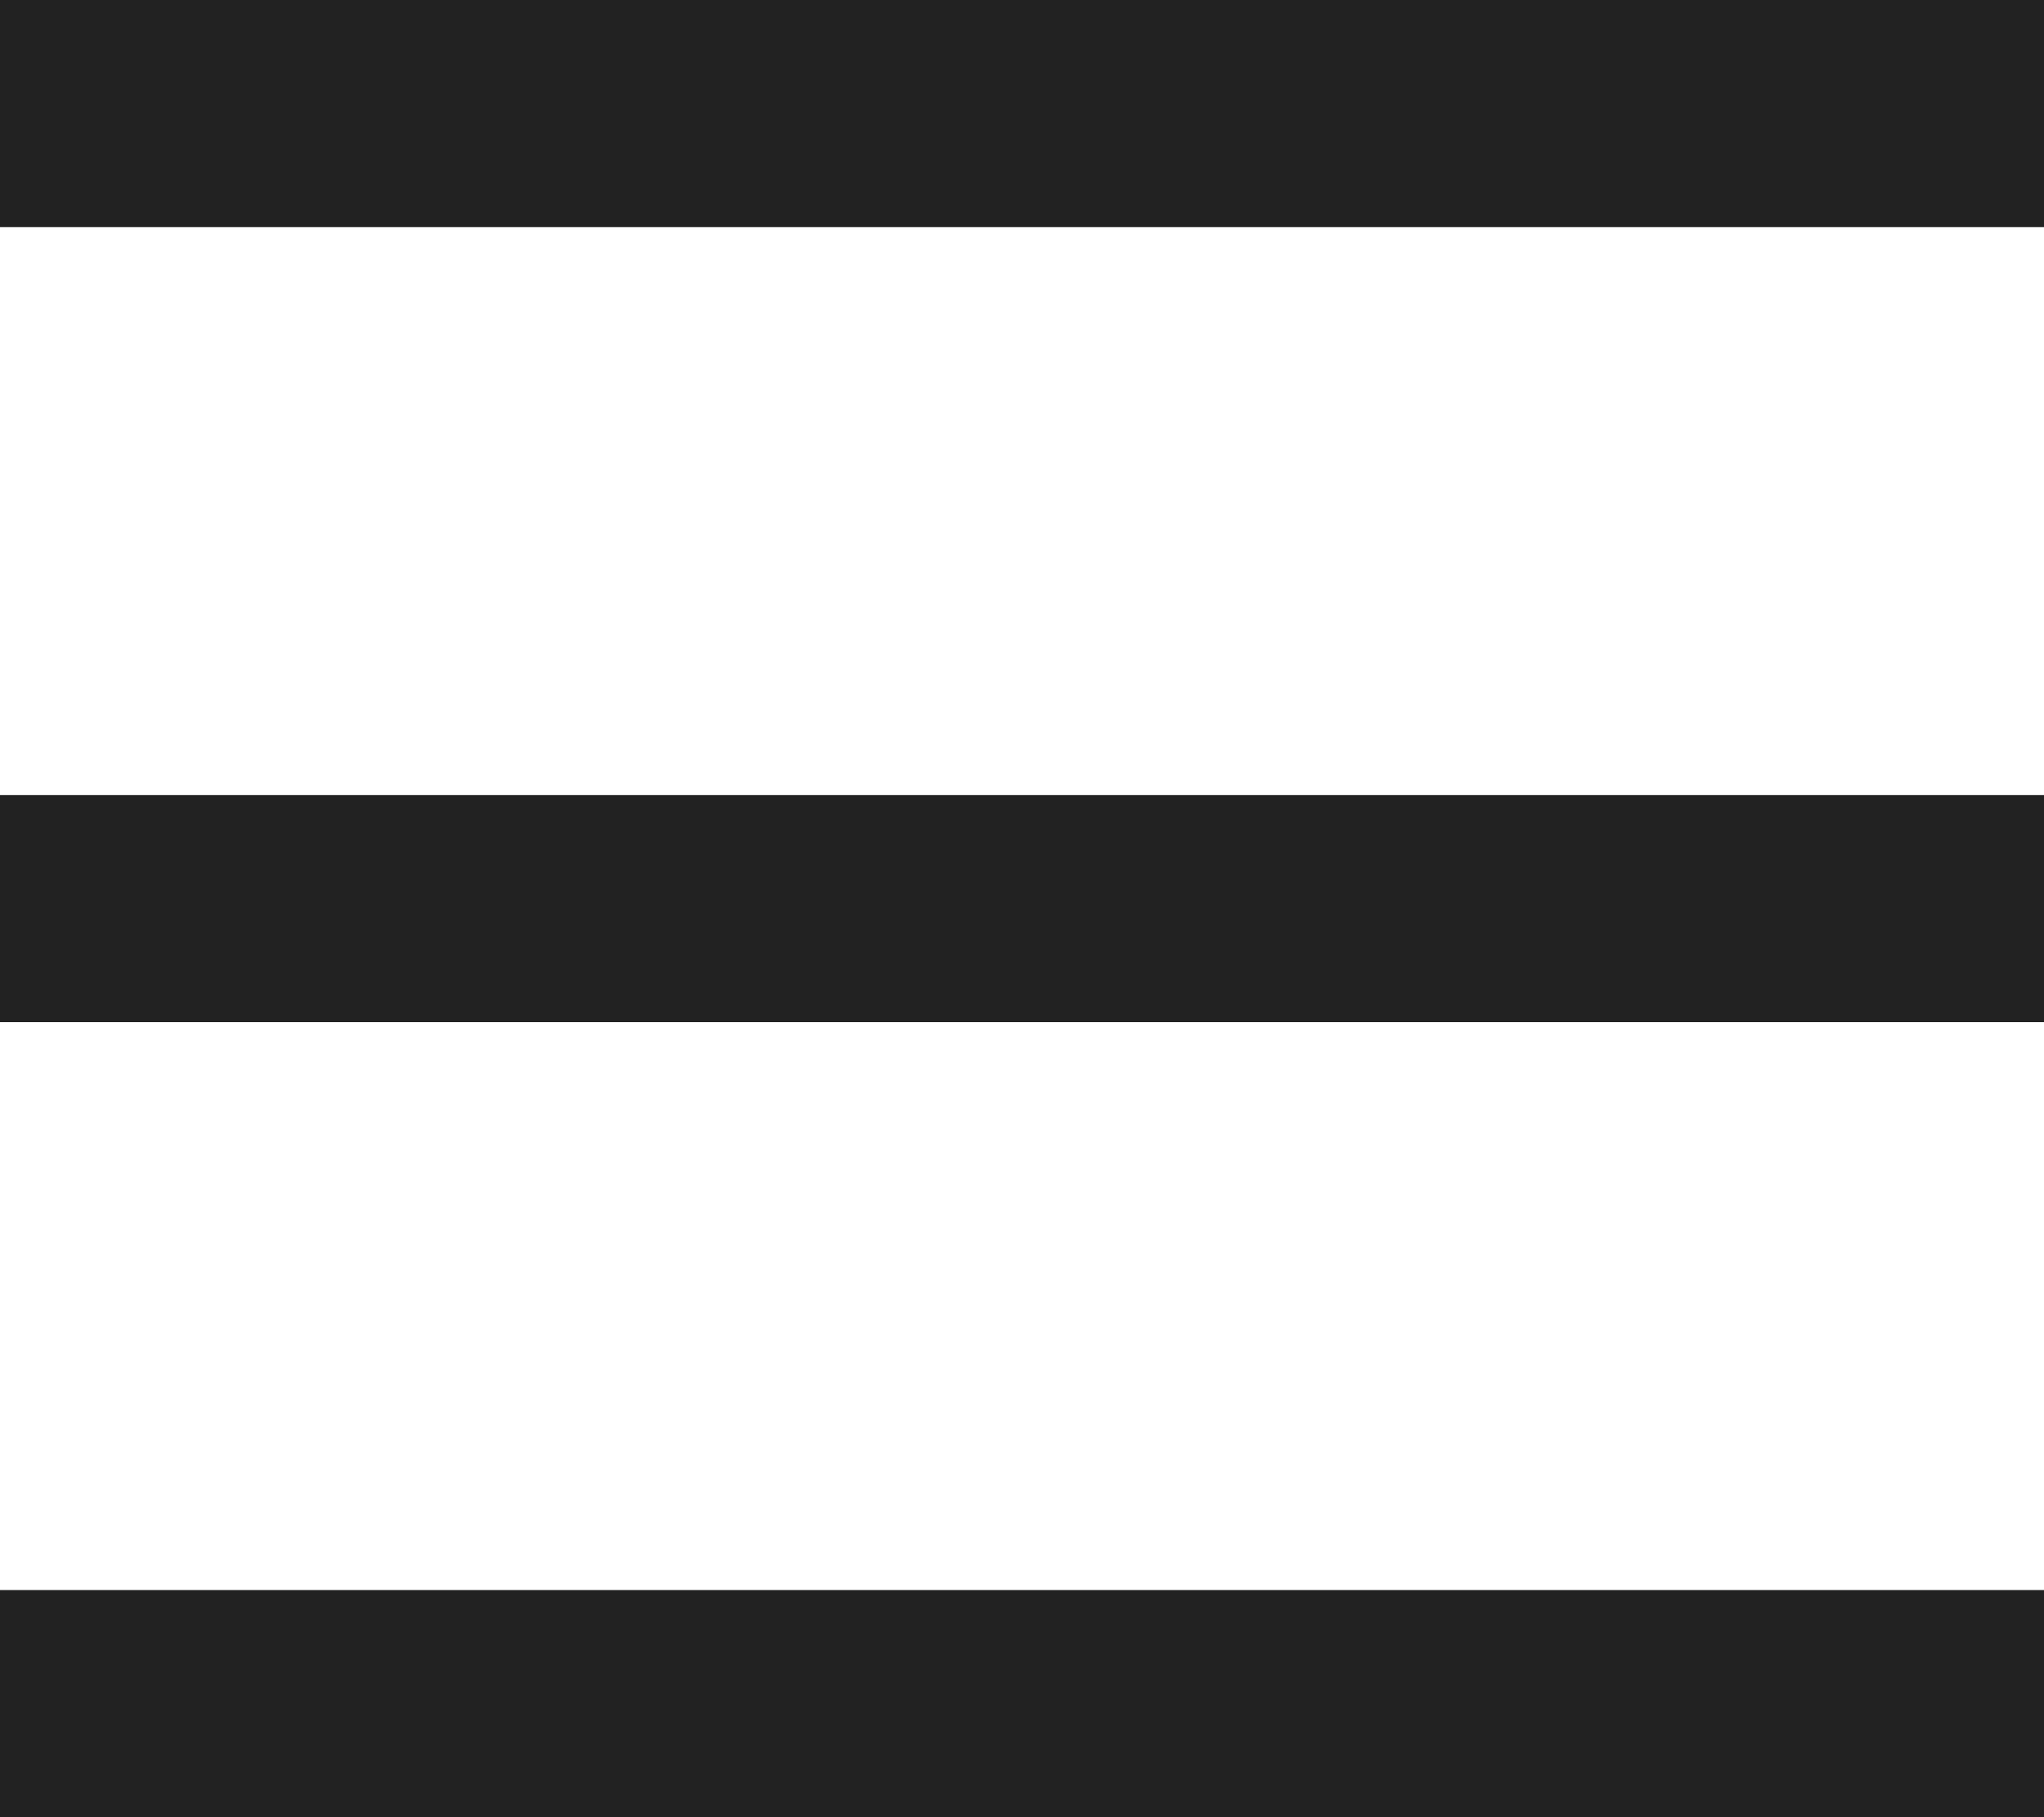
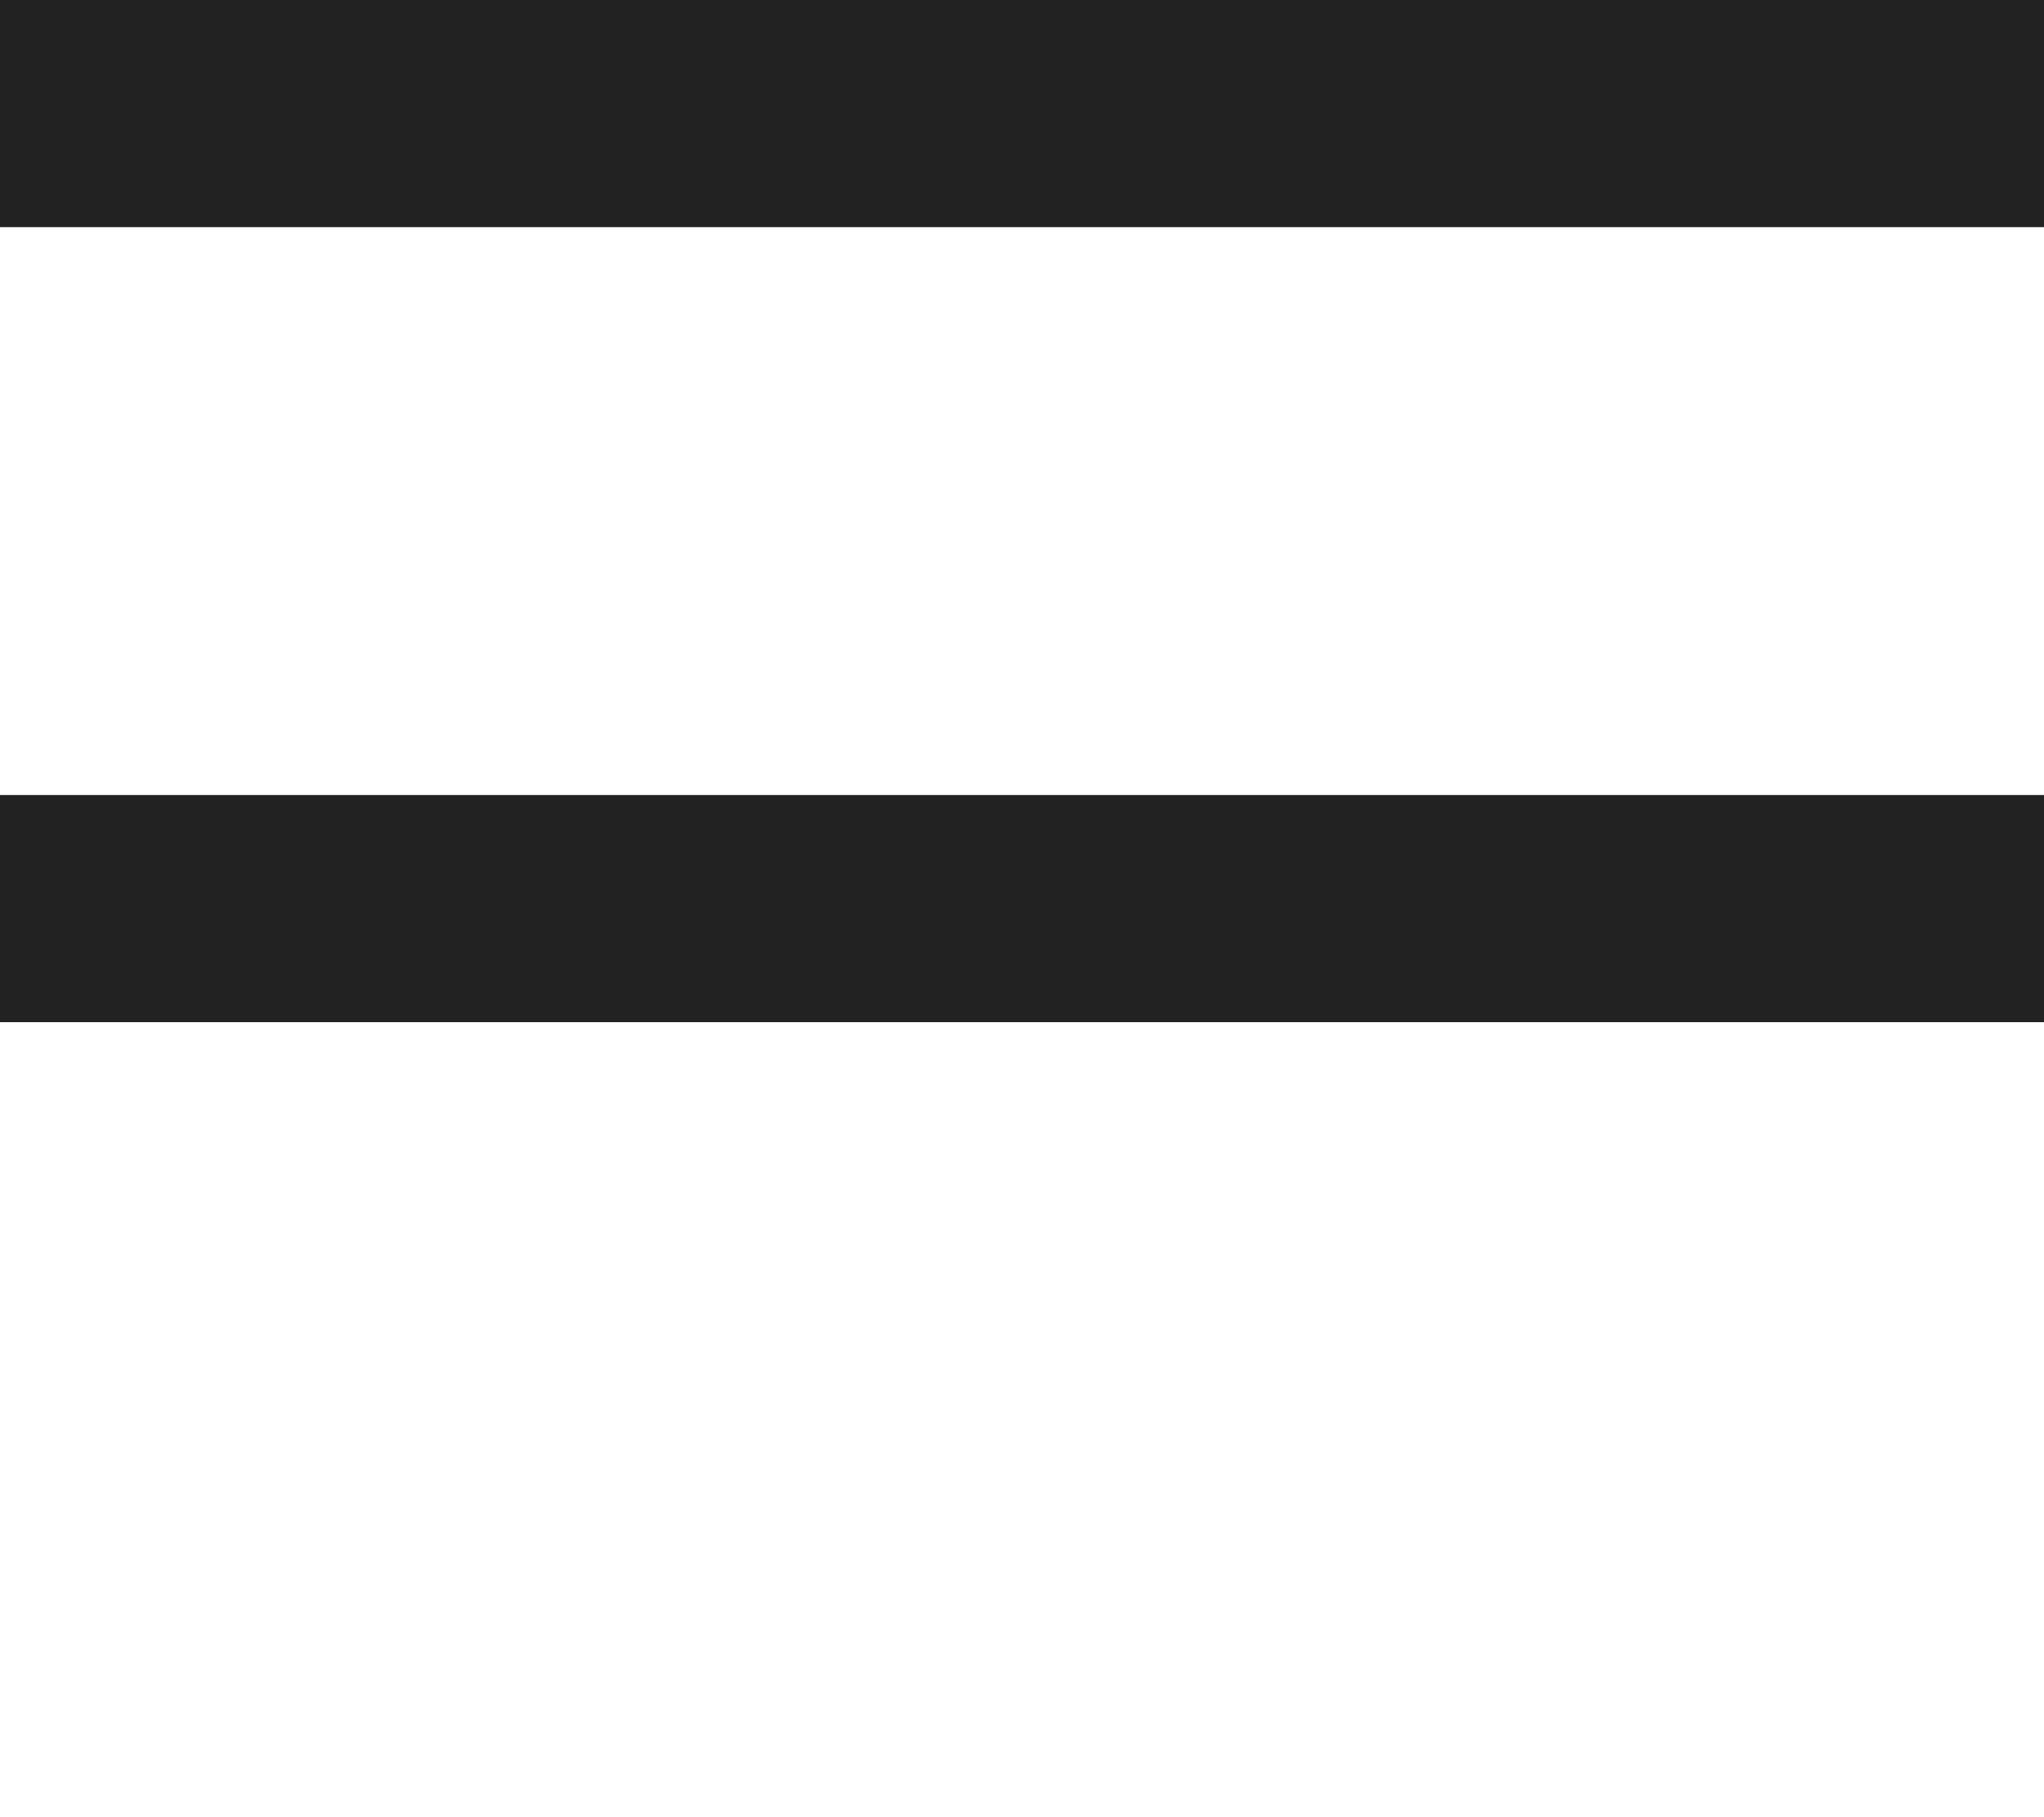
<svg xmlns="http://www.w3.org/2000/svg" width="36" height="32" viewBox="0 0 36 32">
-   <path id="パス_40" data-name="パス 40" d="M-3521,32V28h36v4Zm0-14V14h36v4Zm0-14V0h36V4Z" transform="translate(3521)" fill="#222" />
+   <path id="パス_40" data-name="パス 40" d="M-3521,32V28v4Zm0-14V14h36v4Zm0-14V0h36V4Z" transform="translate(3521)" fill="#222" />
</svg>